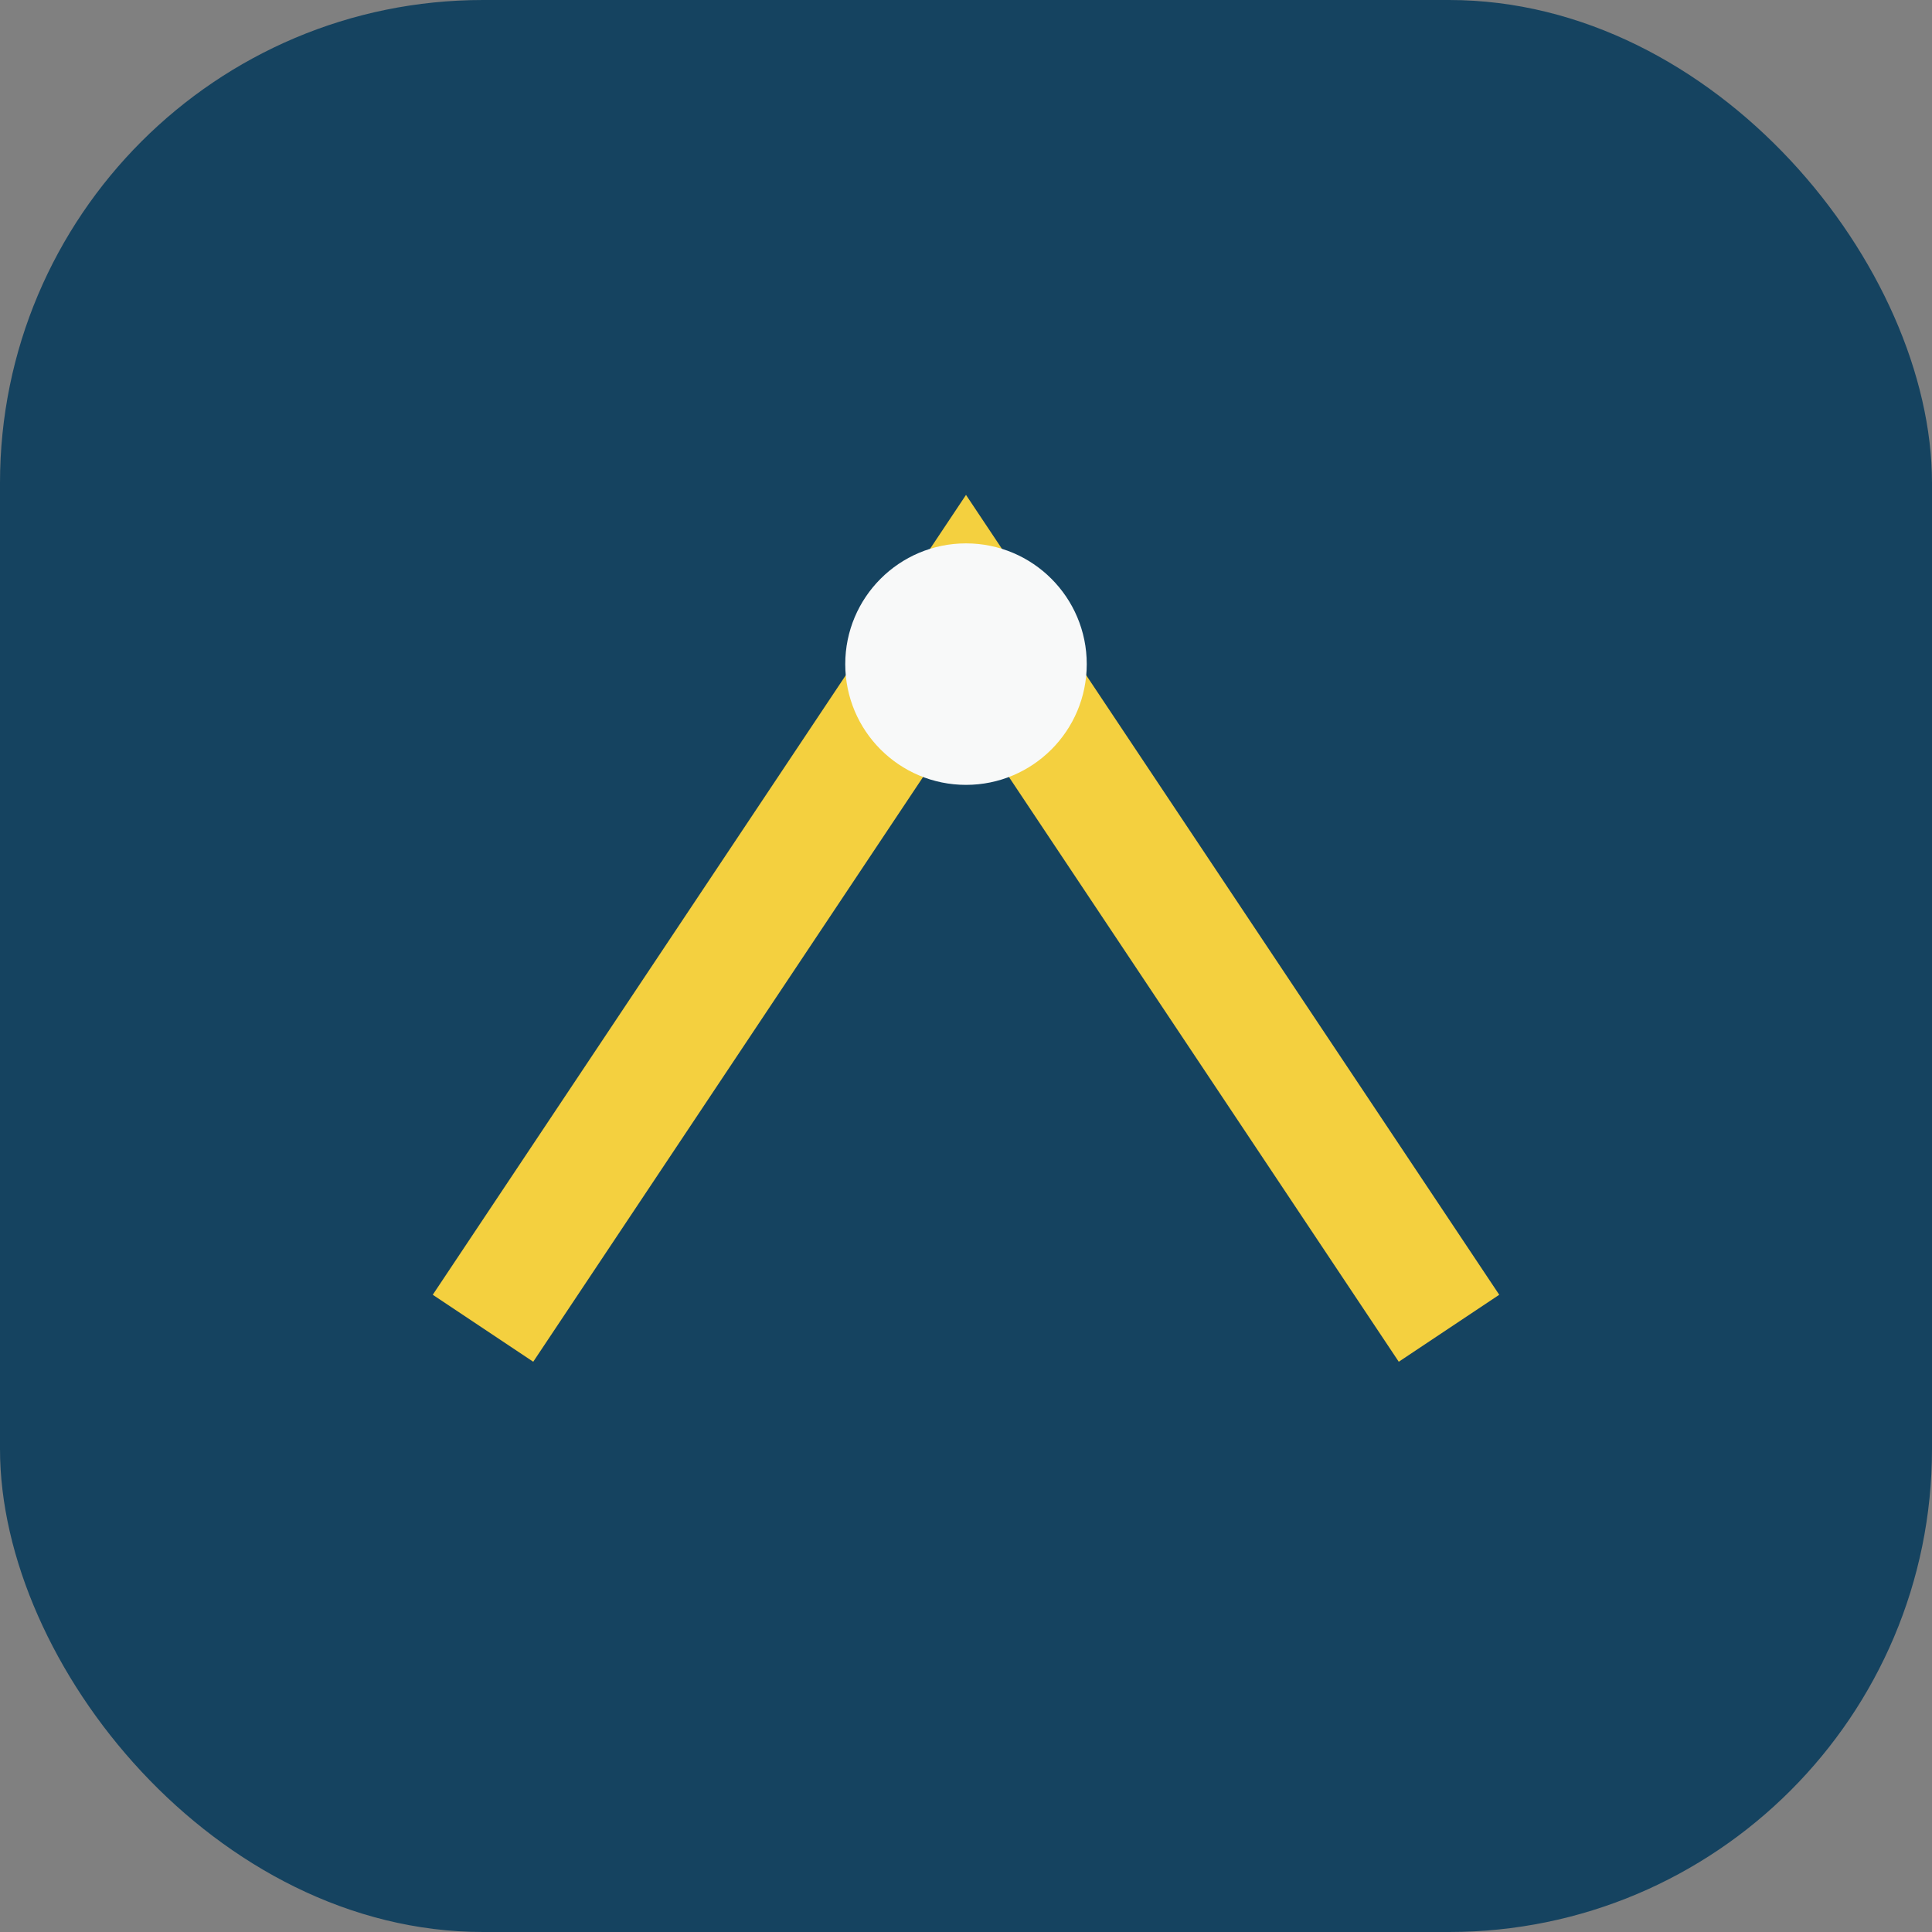
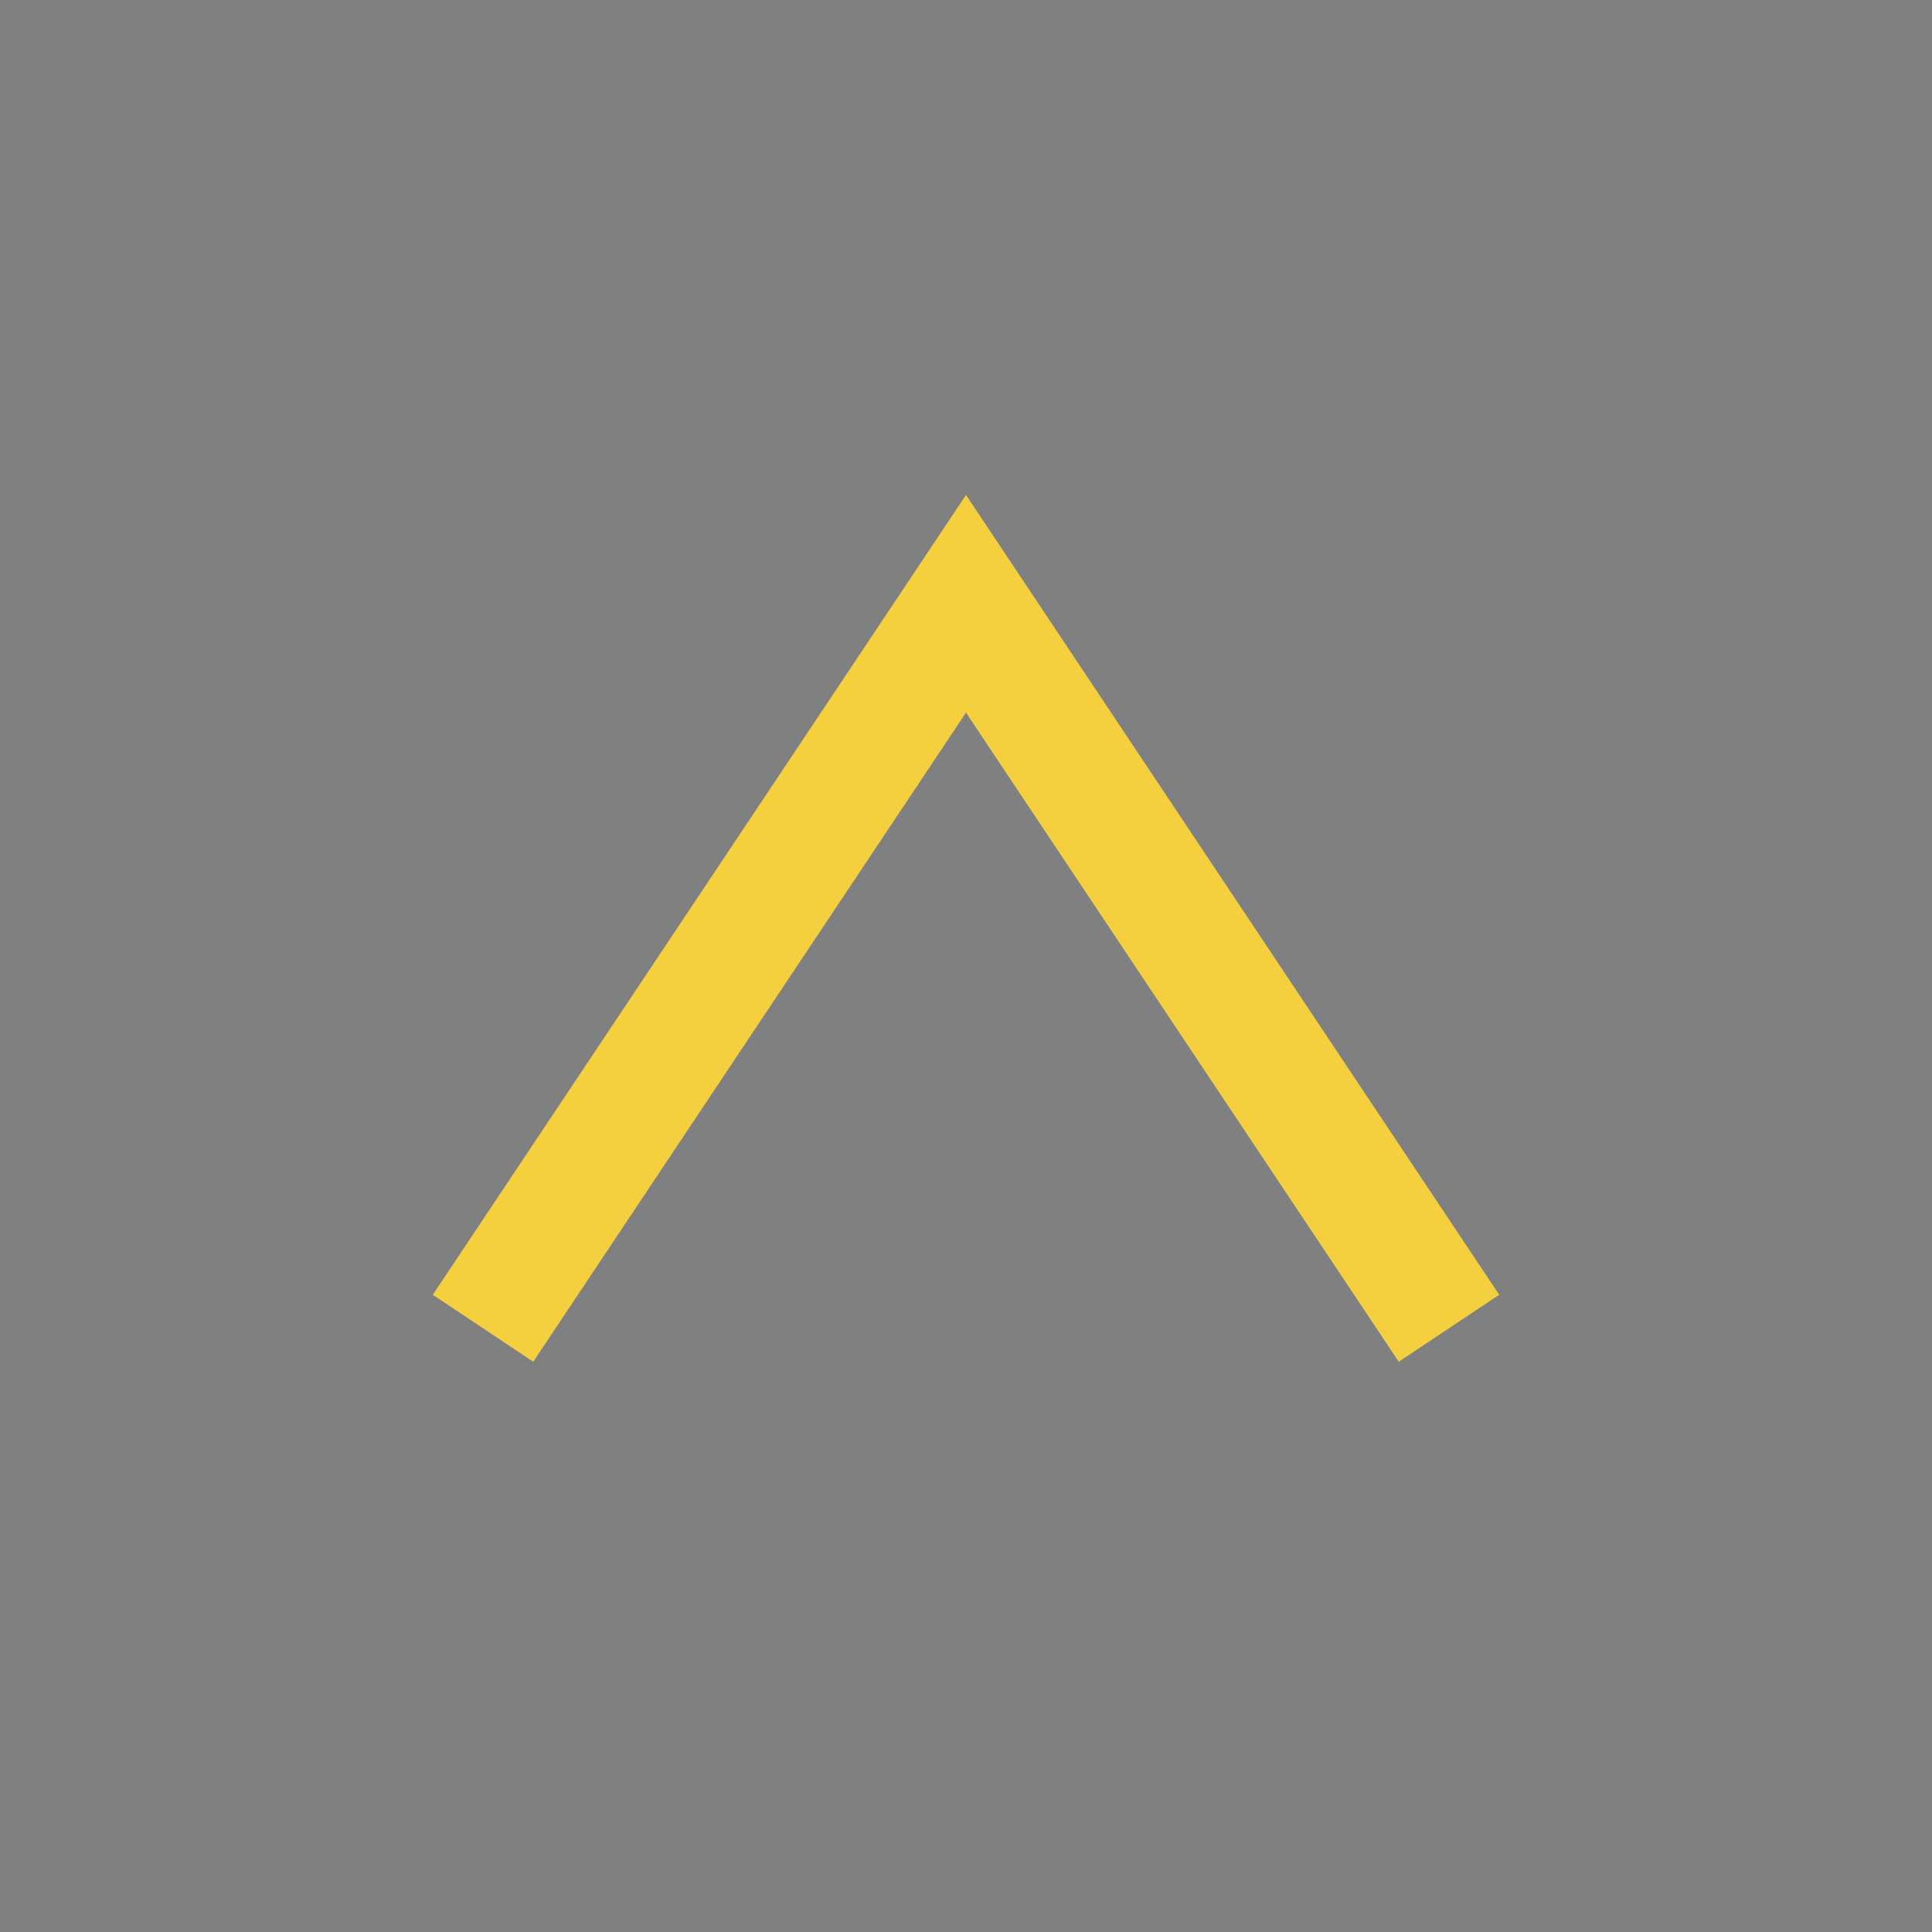
<svg xmlns="http://www.w3.org/2000/svg" width="32" height="32" viewBox="0 0 32 32">
  <rect x="0" y="0" width="32" height="32" fill="#808080" stroke="none" />
-   <rect width="32" height="32" rx="8" fill="#154360" />
  <path d="M8 22 l8-12l8 12" fill="none" stroke="#F4D03F" stroke-width="2" />
-   <circle cx="16" cy="11" r="2" fill="#F8F9F9" />
</svg>